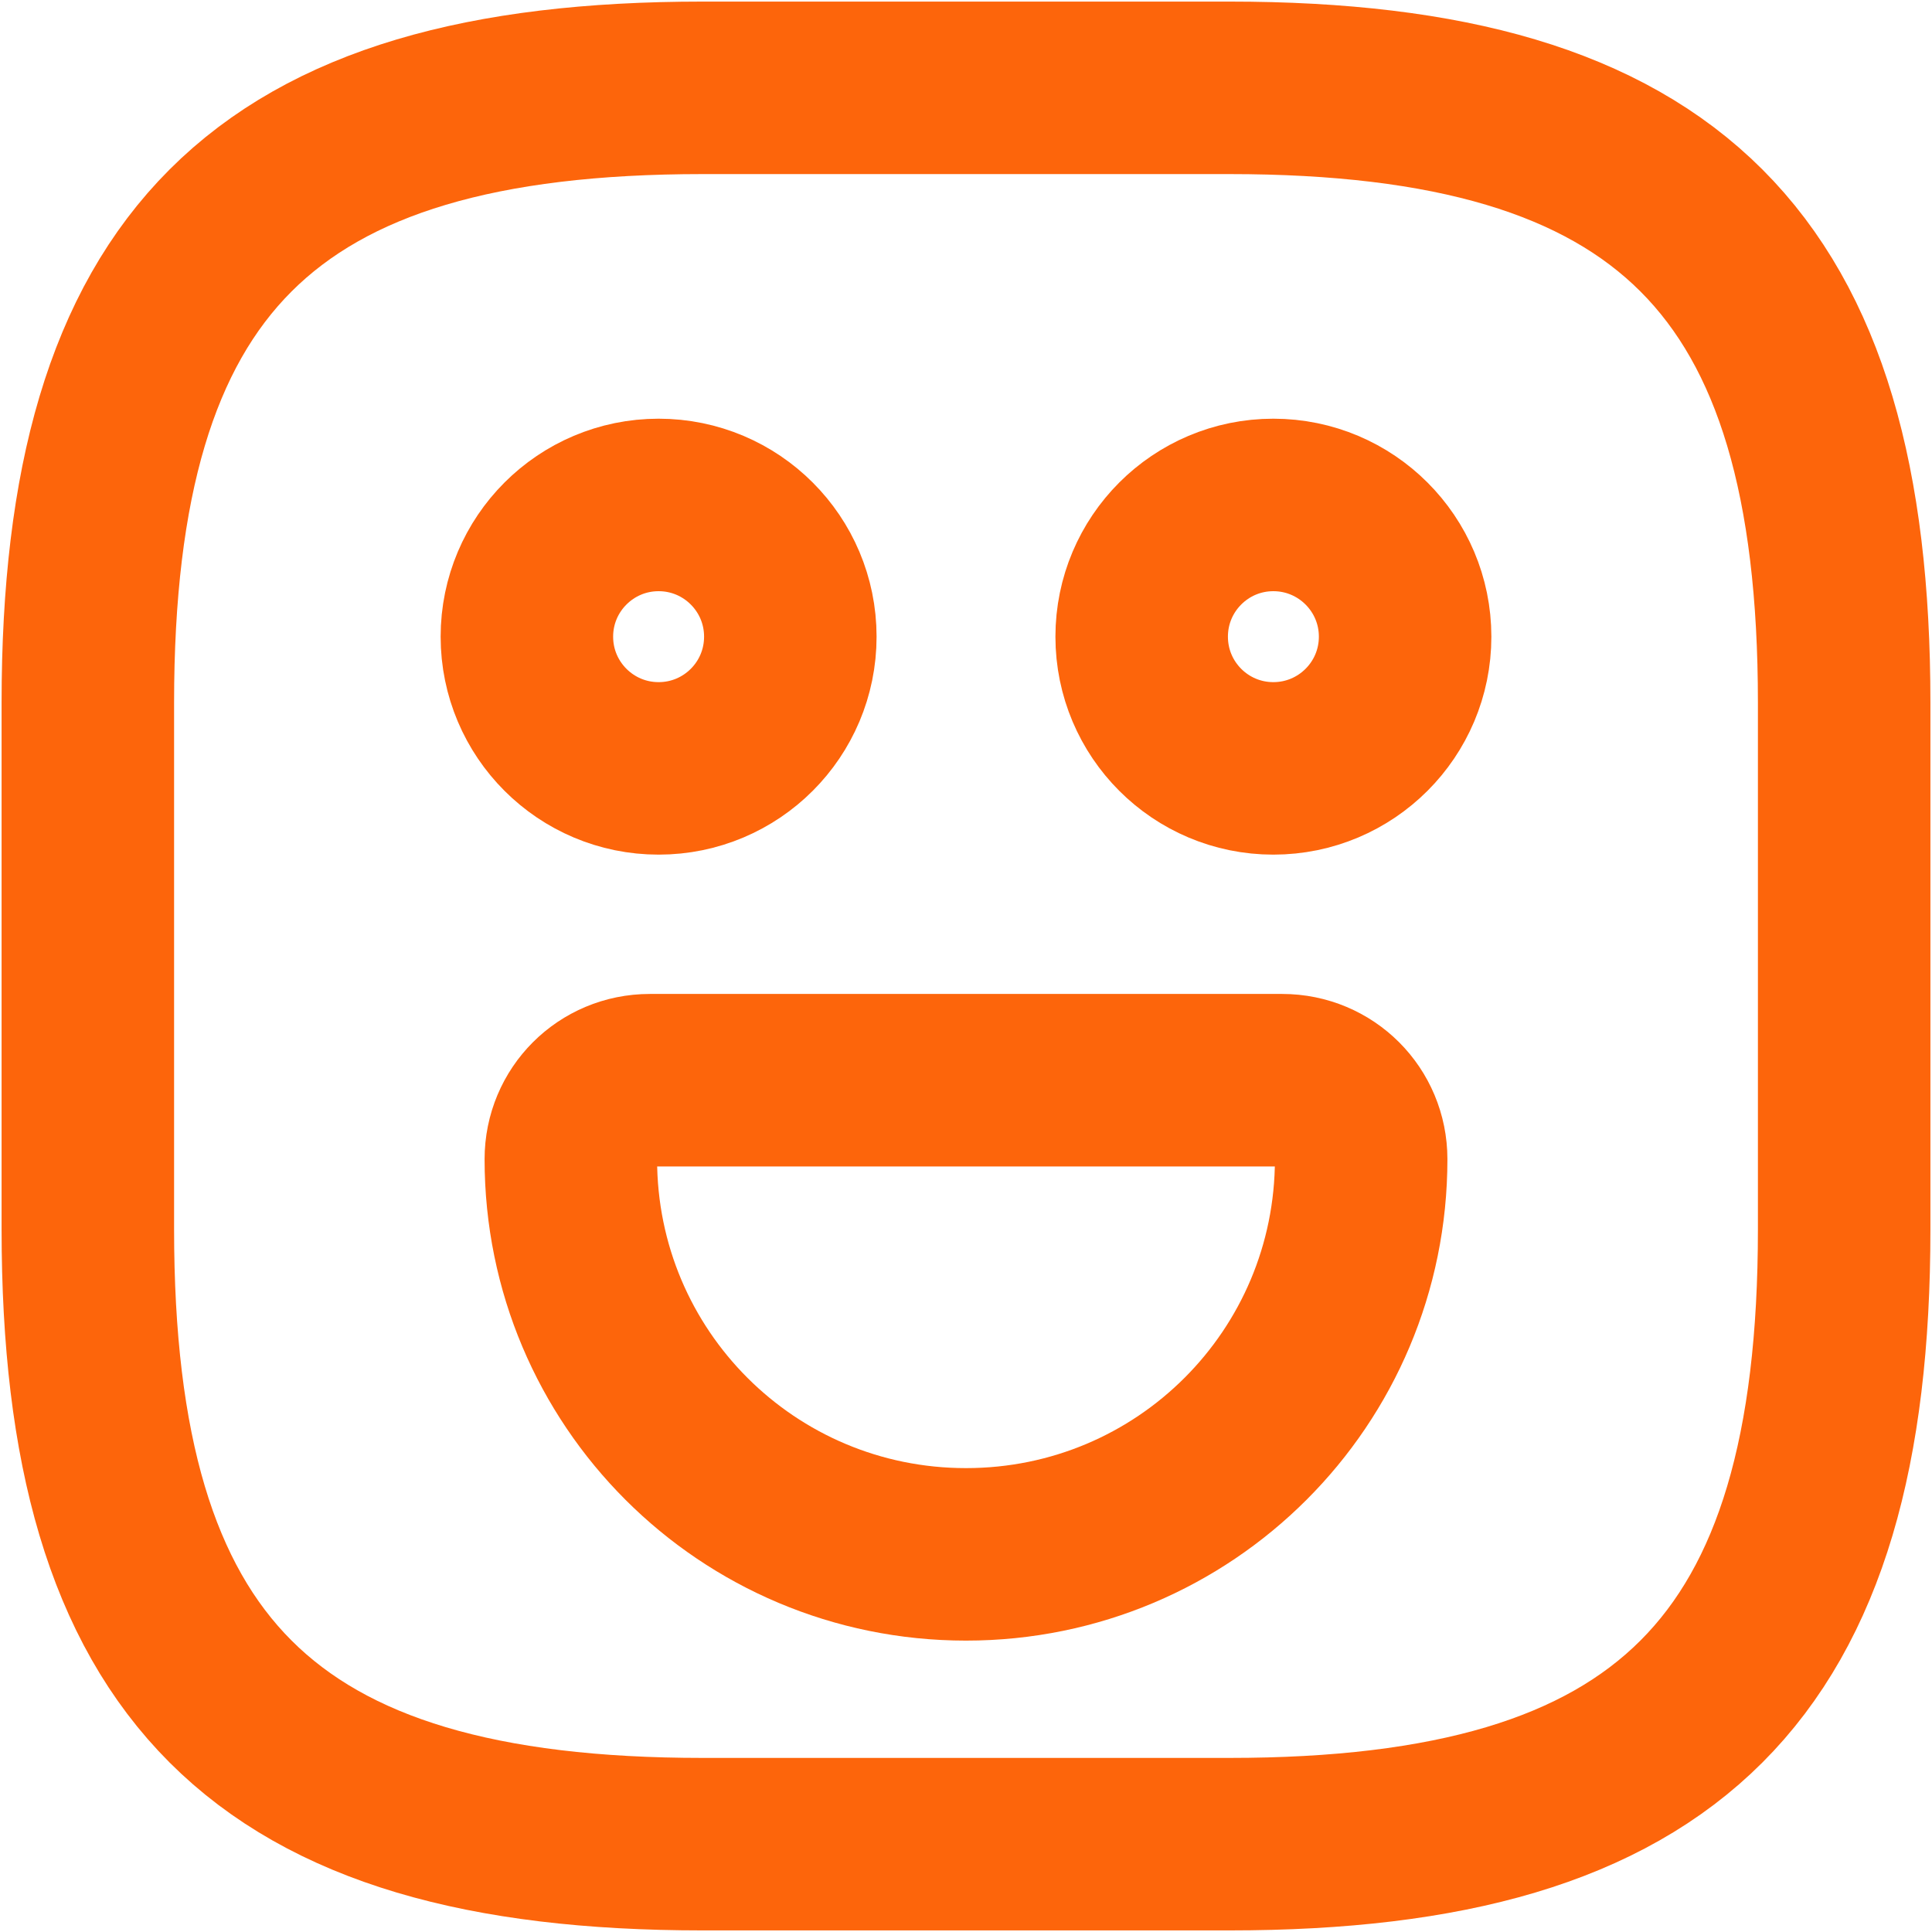
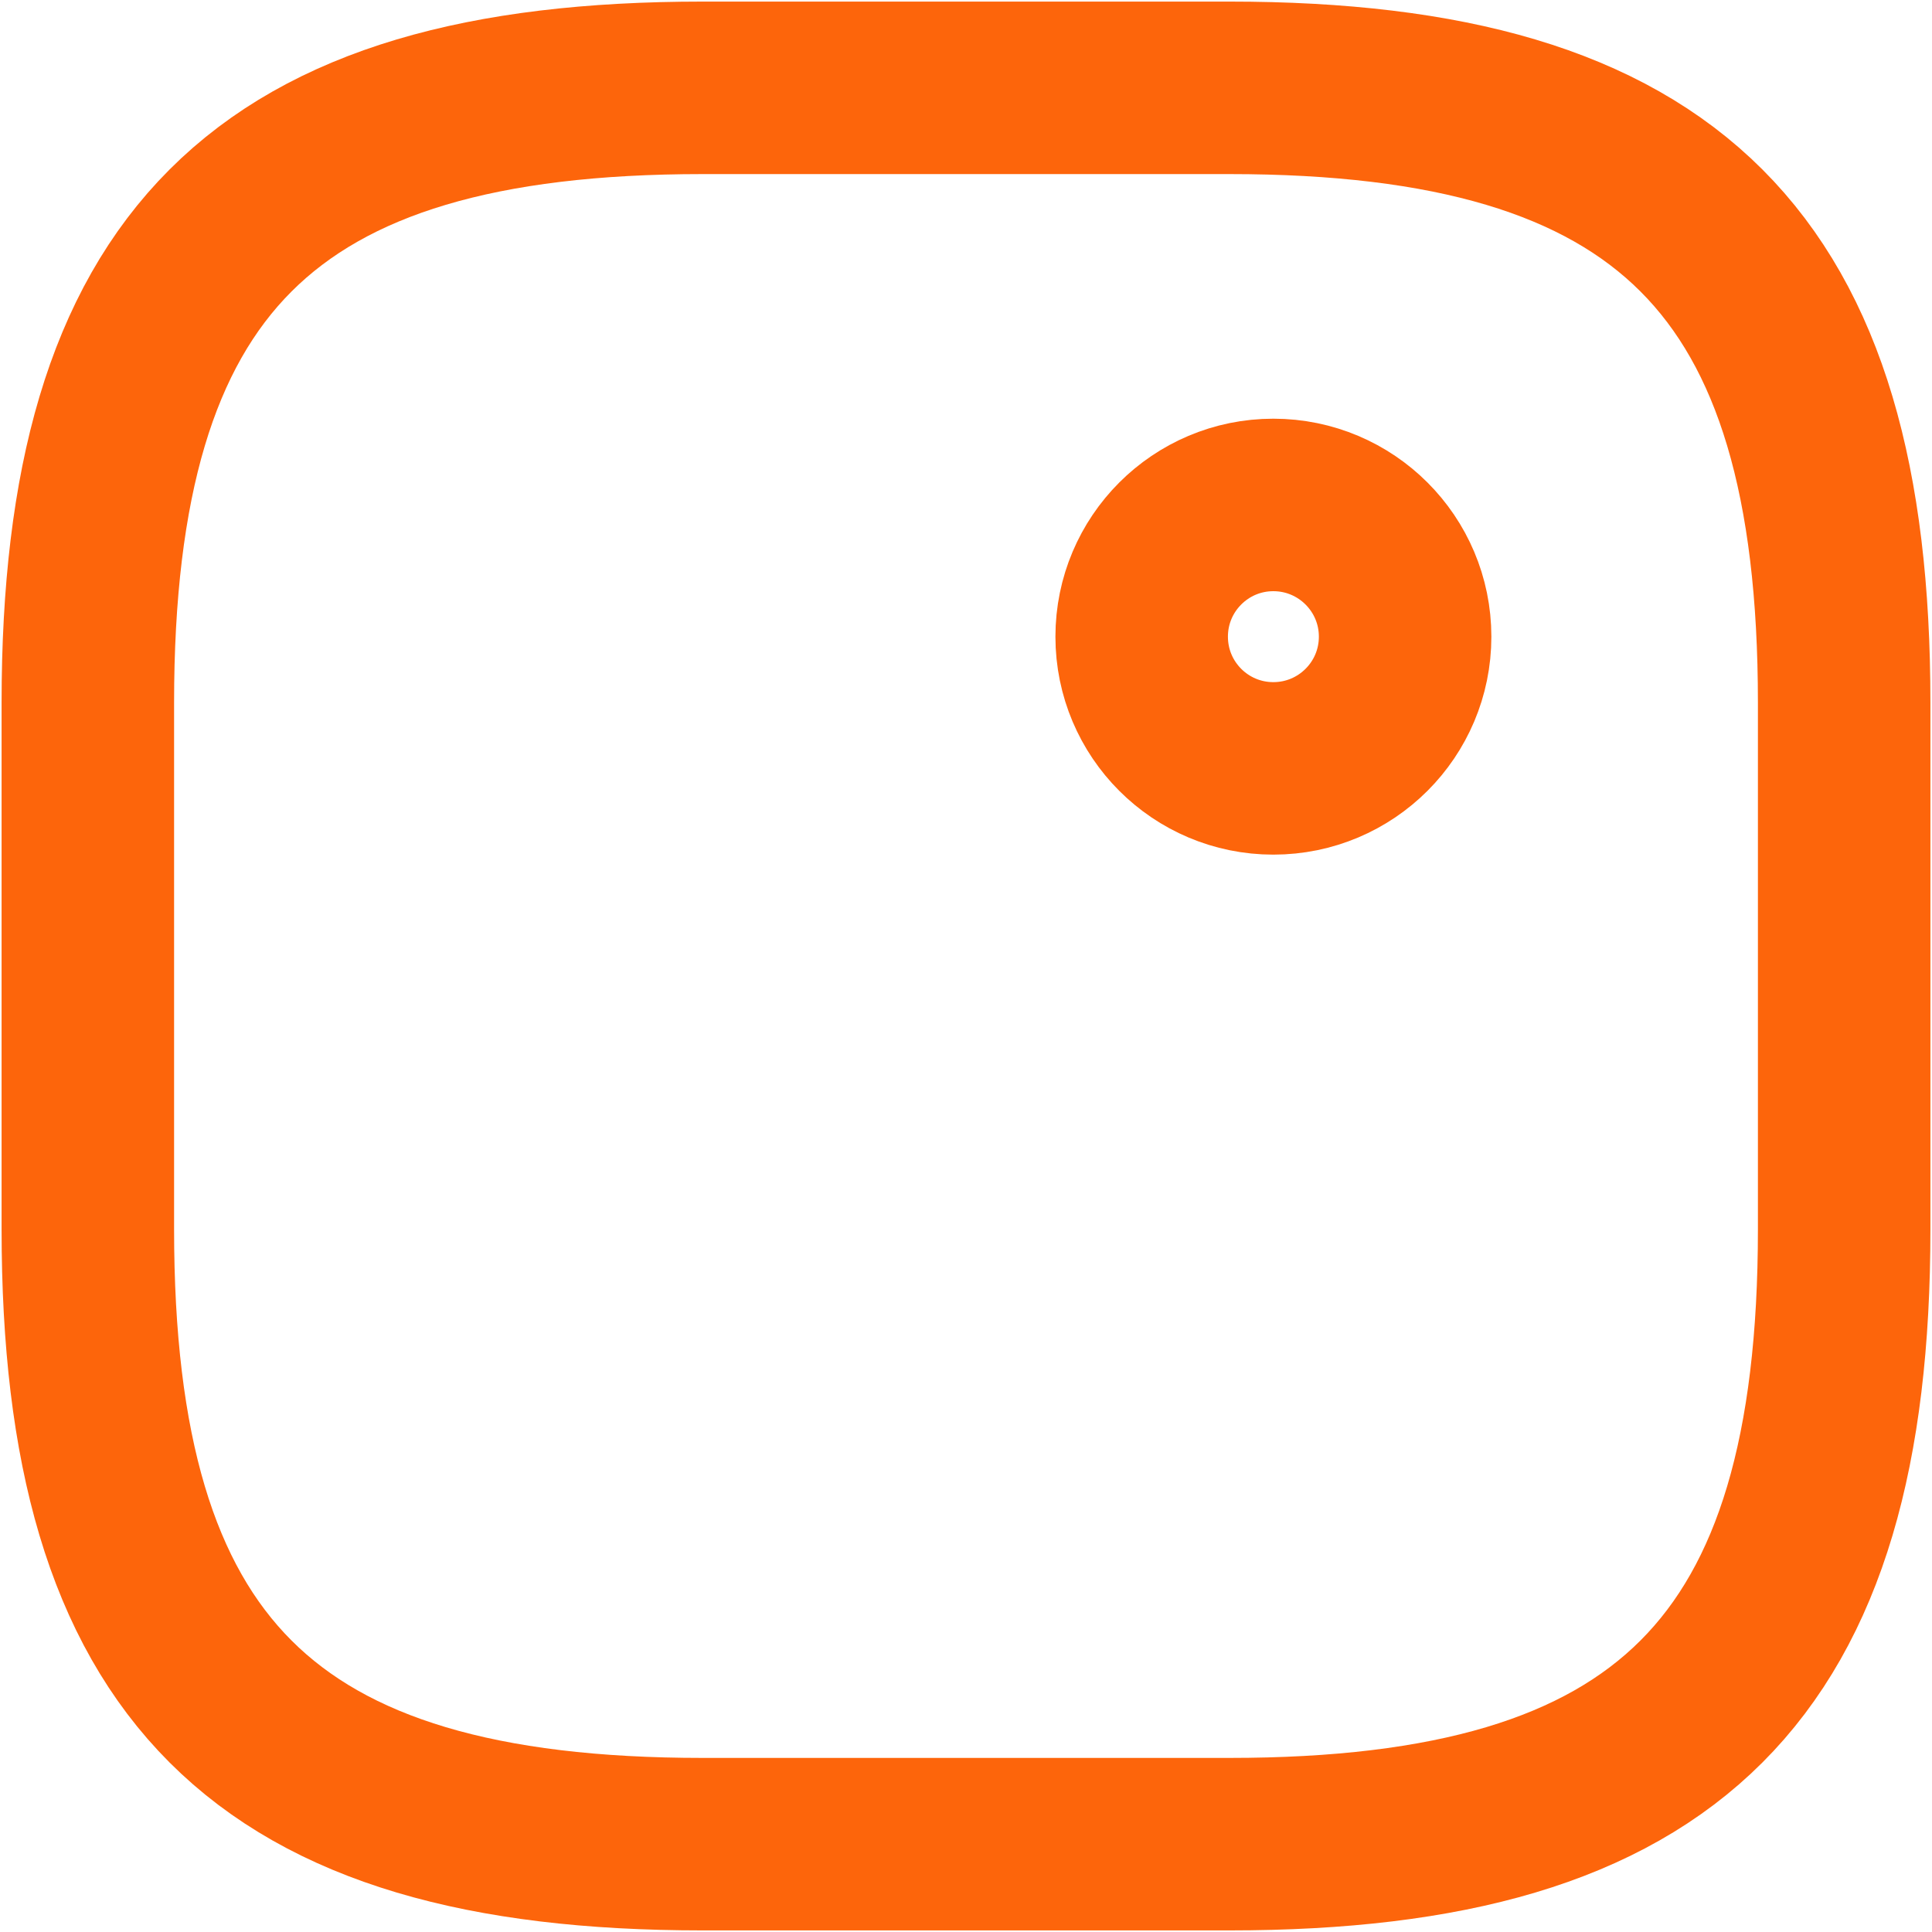
<svg xmlns="http://www.w3.org/2000/svg" width="28" height="28" viewBox="0 0 28 28" fill="none">
  <path d="M10.182 26.727H17.818C24.182 26.727 26.727 24.182 26.727 17.818V10.182C26.727 3.818 24.182 1.273 17.818 1.273H10.182C3.818 1.273 1.273 3.818 1.273 10.182V17.818C1.273 24.182 3.818 26.727 10.182 26.727Z" stroke="#FD650B" stroke-width="2.5" stroke-linecap="round" stroke-linejoin="round" />
  <path d="M18.454 11.136C19.509 11.136 20.364 10.282 20.364 9.227C20.364 8.173 19.509 7.318 18.454 7.318C17.4 7.318 16.546 8.173 16.546 9.227C16.546 10.282 17.4 11.136 18.454 11.136Z" stroke="#FD650B" stroke-width="2.5" stroke-miterlimit="10" stroke-linecap="round" stroke-linejoin="round" />
-   <path d="M9.545 11.136C10.6 11.136 11.454 10.282 11.454 9.227C11.454 8.173 10.6 7.318 9.545 7.318C8.491 7.318 7.636 8.173 7.636 9.227C7.636 10.282 8.491 11.136 9.545 11.136Z" stroke="#FD650B" stroke-width="2.5" stroke-miterlimit="10" stroke-linecap="round" stroke-linejoin="round" />
-   <path d="M9.418 15.655H18.582C19.218 15.655 19.727 16.164 19.727 16.8C19.727 19.969 17.169 22.527 14 22.527C10.831 22.527 8.273 19.969 8.273 16.8C8.273 16.164 8.782 15.655 9.418 15.655Z" stroke="#FD650B" stroke-width="2.5" stroke-miterlimit="10" stroke-linecap="round" stroke-linejoin="round" />
</svg>